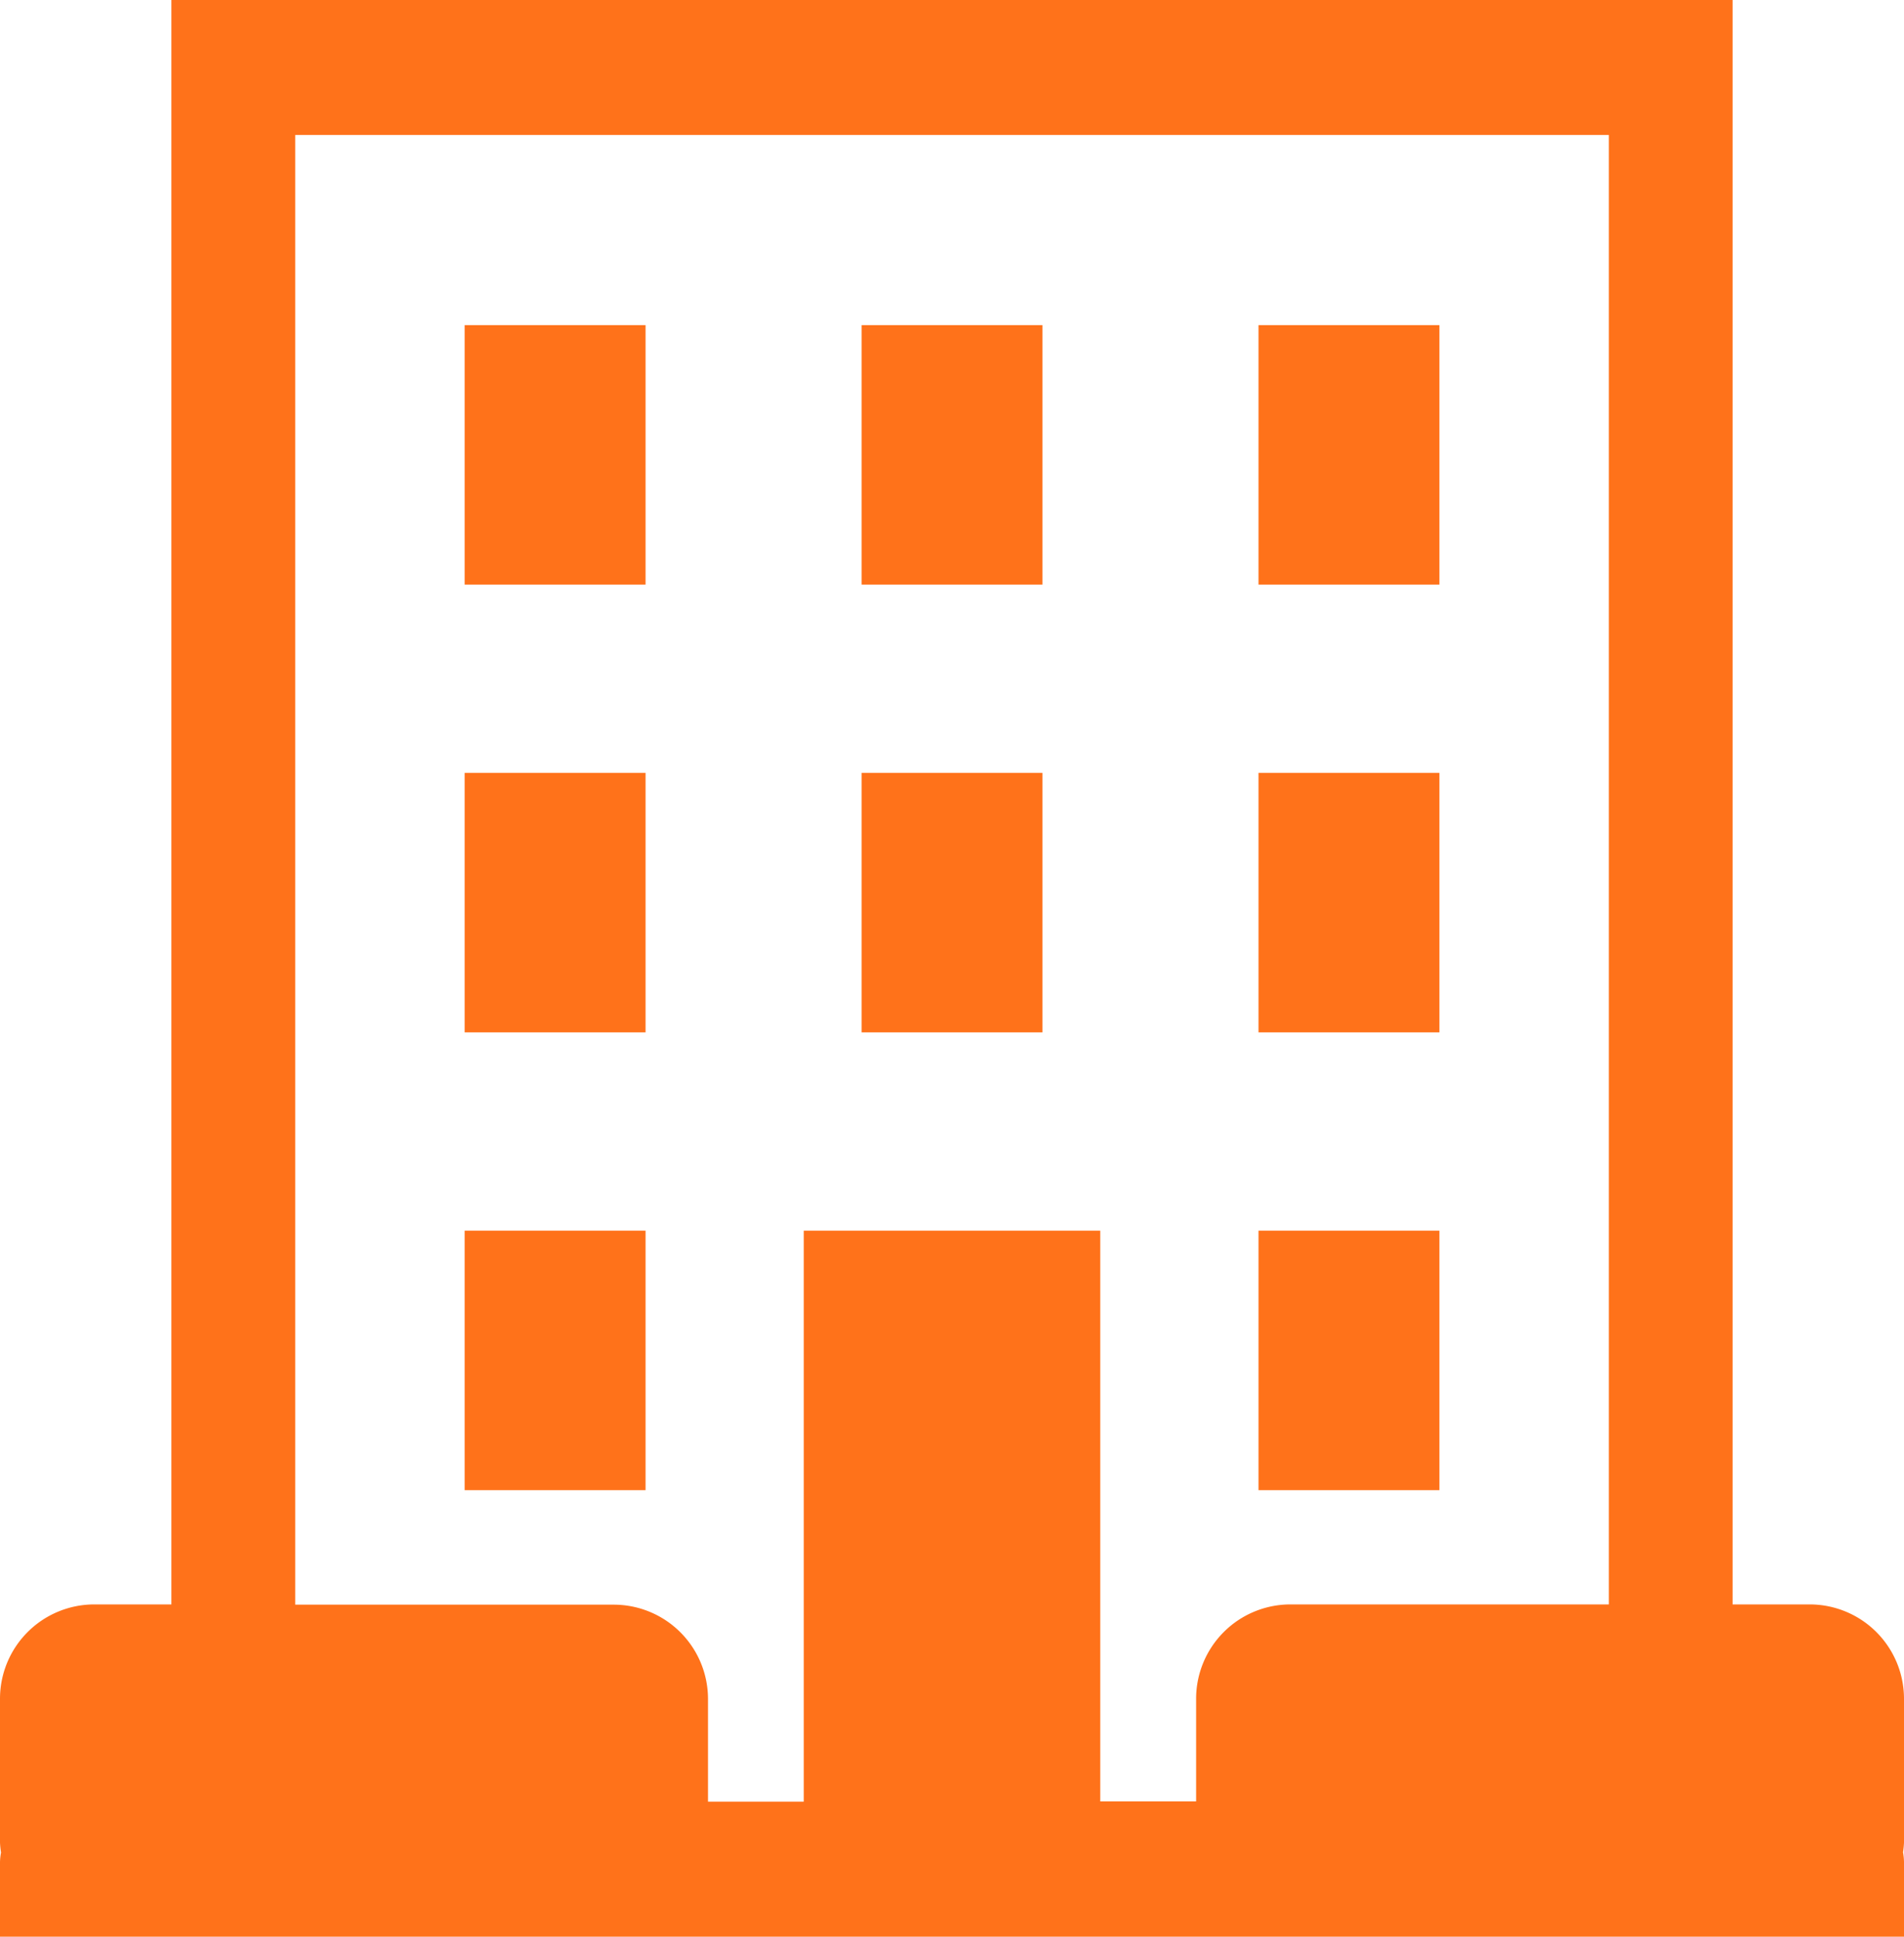
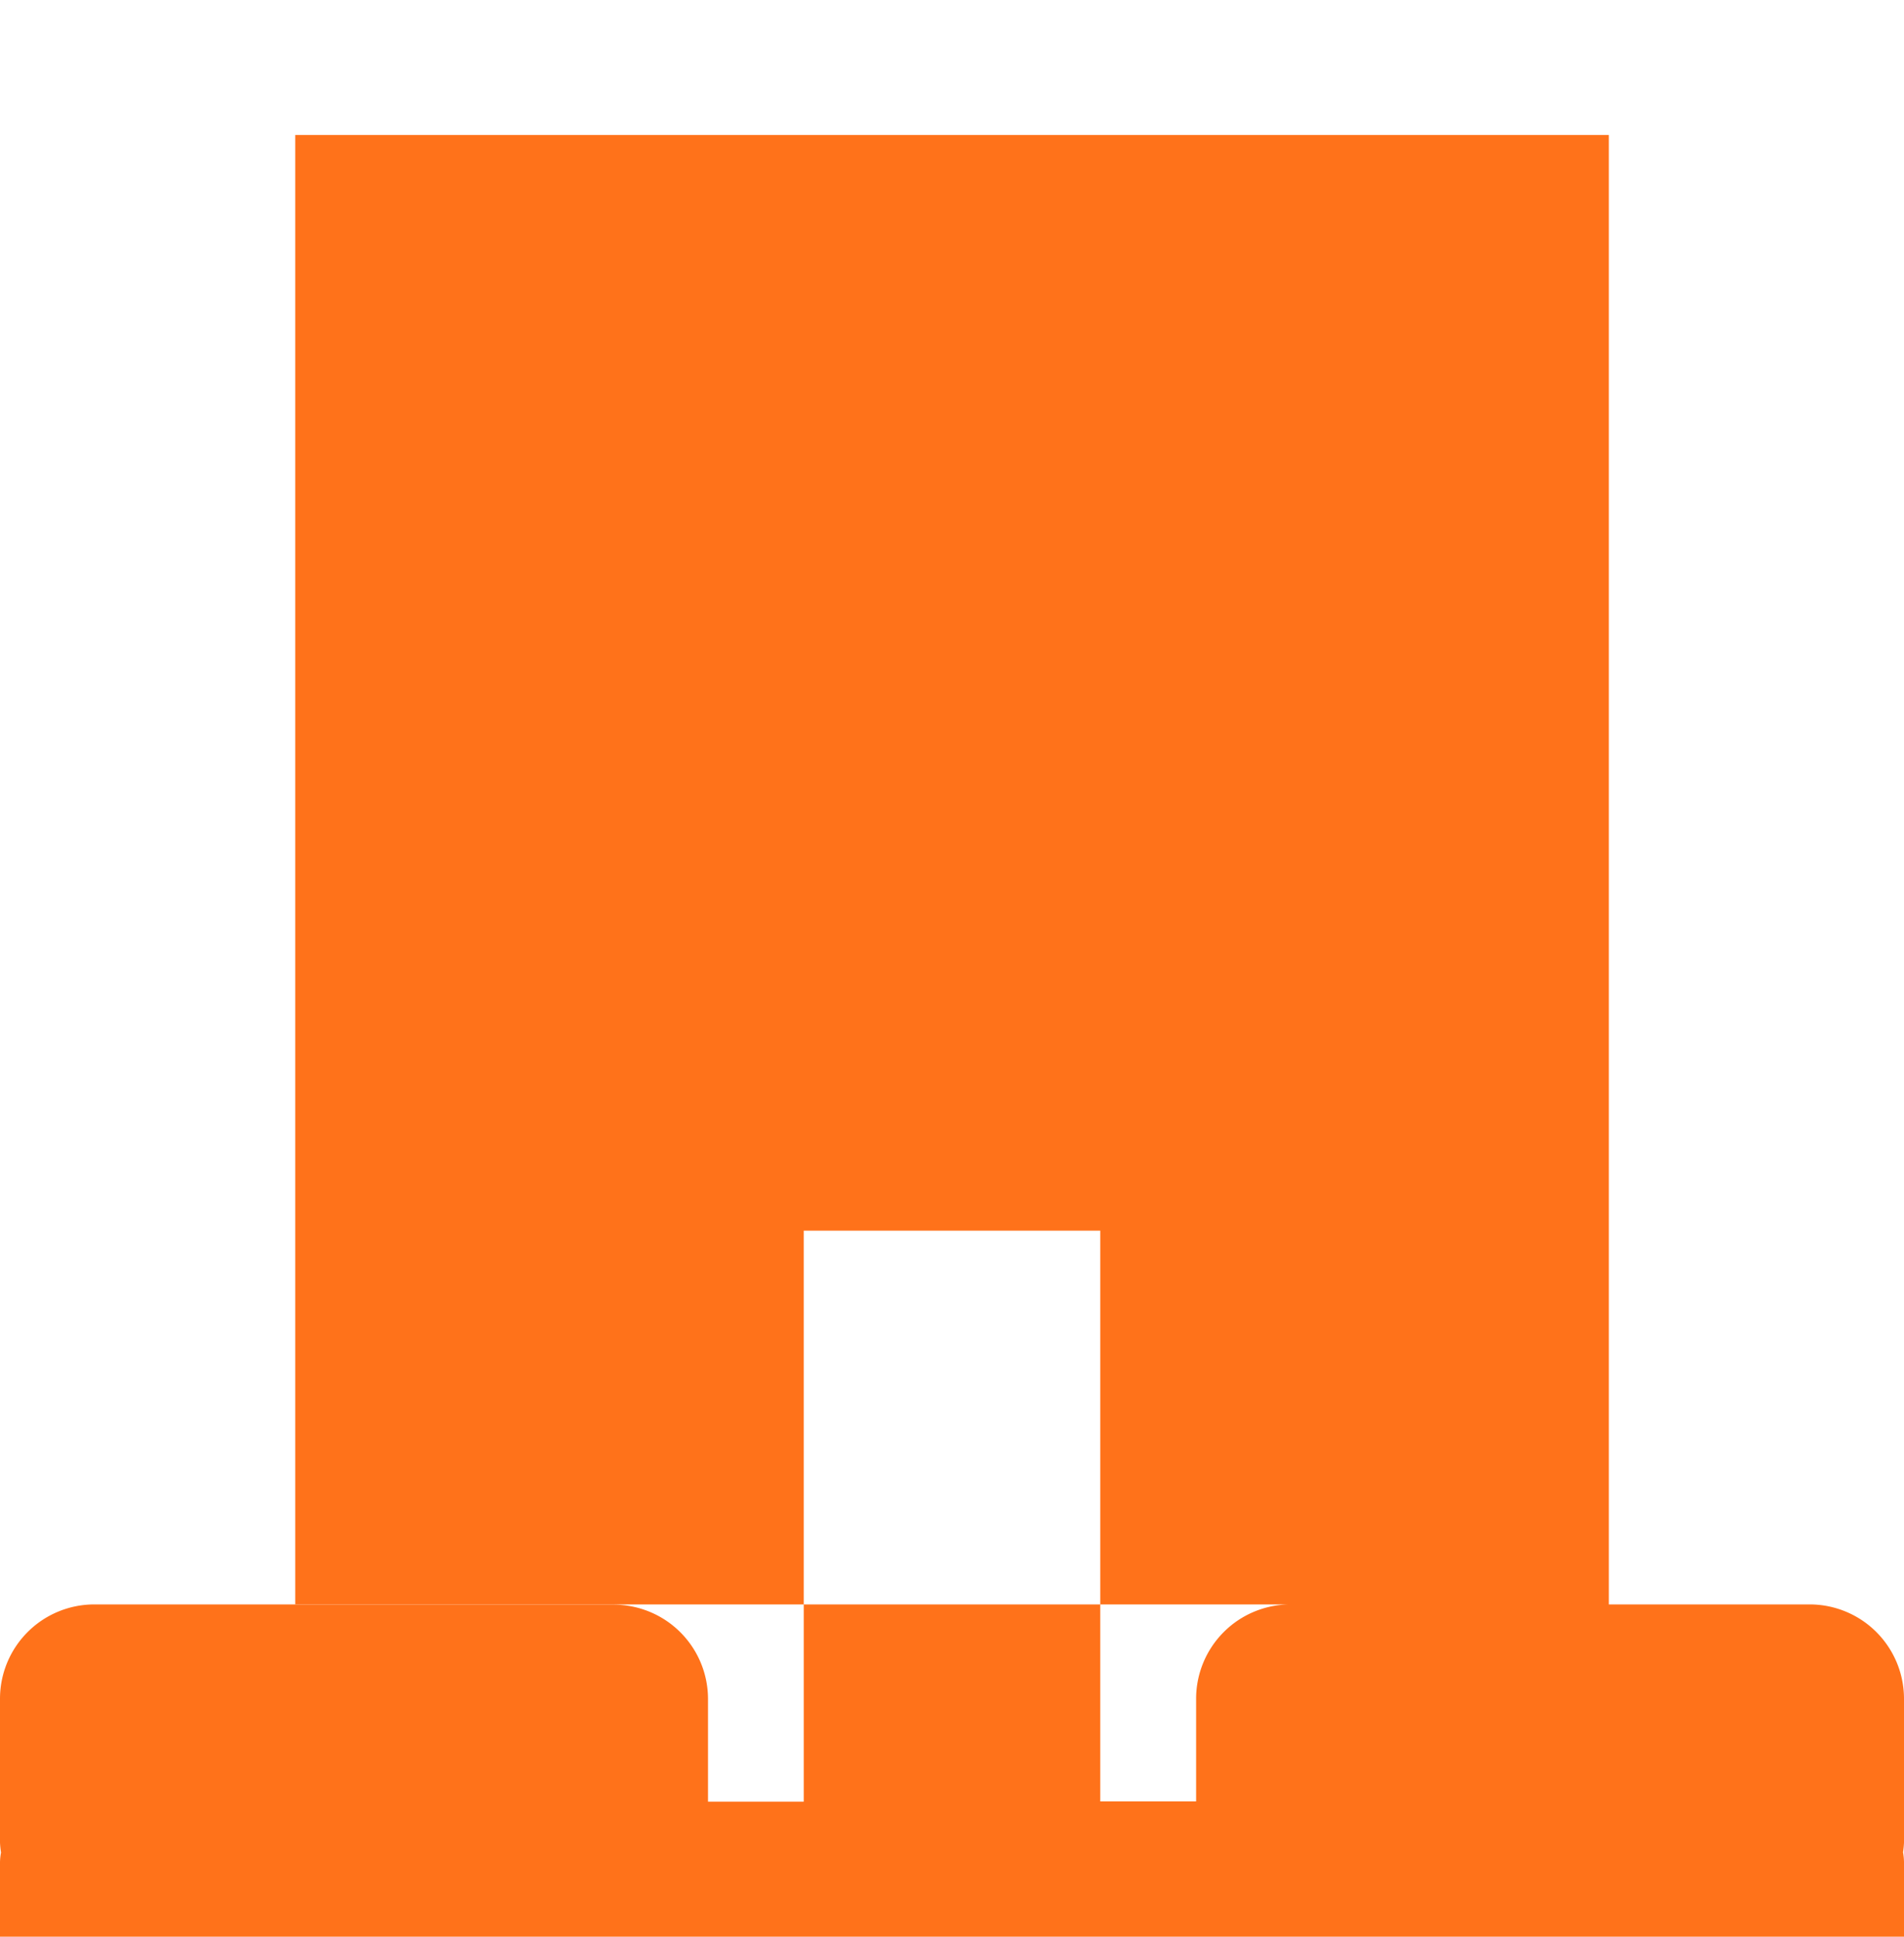
<svg xmlns="http://www.w3.org/2000/svg" width="31.464" height="32" viewBox="0 0 31.464 32">
  <defs>
    <clipPath id="clip-path">
      <rect id="Rectangle_858" data-name="Rectangle 858" width="31.464" height="32" fill="#020e50" />
    </clipPath>
  </defs>
  <g id="Group_189" data-name="Group 189" transform="translate(0 0)">
    <g id="Group_188" data-name="Group 188" transform="translate(0 0)" clip-path="url(#clip-path)">
-       <path id="Path_421" data-name="Path 421" d="M31.464,28.065a1.559,1.559,0,0,0-1.554-1.555H28.631V0H2.833V26.51H1.554A1.559,1.559,0,0,0,0,28.065v2.381a1.4,1.4,0,0,0,.017.163A.973.973,0,0,0,0,30.765V32H31.464V30.765a1.013,1.013,0,0,0-.016-.16,1.491,1.491,0,0,0,.016-.16ZM26.586,26.51H21.321a1.559,1.559,0,0,0-1.555,1.555v1.7H18.182V20.334h-4.9v9.435H11.7v-1.7a1.559,1.559,0,0,0-1.555-1.555H4.879V2.23H26.586Z" transform="translate(0 0)" fill="#FF721A" />
+       <path id="Path_421" data-name="Path 421" d="M31.464,28.065a1.559,1.559,0,0,0-1.554-1.555H28.631V0V26.51H1.554A1.559,1.559,0,0,0,0,28.065v2.381a1.4,1.4,0,0,0,.017.163A.973.973,0,0,0,0,30.765V32H31.464V30.765a1.013,1.013,0,0,0-.016-.16,1.491,1.491,0,0,0,.016-.16ZM26.586,26.51H21.321a1.559,1.559,0,0,0-1.555,1.555v1.7H18.182V20.334h-4.9v9.435H11.7v-1.7a1.559,1.559,0,0,0-1.555-1.555H4.879V2.23H26.586Z" transform="translate(0 0)" fill="#FF721A" />
      <rect id="Rectangle_850" data-name="Rectangle 850" width="2.989" height="4.288" transform="translate(7.679 12.77)" fill="#FF721A" />
      <rect id="Rectangle_851" data-name="Rectangle 851" width="2.989" height="4.288" transform="translate(14.238 12.77)" fill="#FF721A" />
      <rect id="Rectangle_852" data-name="Rectangle 852" width="2.989" height="4.288" transform="translate(20.797 12.77)" fill="#FF721A" />
      <rect id="Rectangle_853" data-name="Rectangle 853" width="2.989" height="4.288" transform="translate(7.679 5.372)" fill="#FF721A" />
      <rect id="Rectangle_854" data-name="Rectangle 854" width="2.989" height="4.288" transform="translate(14.238 5.372)" fill="#FF721A" />
-       <rect id="Rectangle_855" data-name="Rectangle 855" width="2.989" height="4.288" transform="translate(20.797 5.372)" fill="#FF721A" />
      <rect id="Rectangle_856" data-name="Rectangle 856" width="2.989" height="4.288" transform="translate(7.679 20.334)" fill="#FF721A" />
      <rect id="Rectangle_857" data-name="Rectangle 857" width="2.989" height="4.288" transform="translate(20.797 20.334)" fill="#FF721A" />
    </g>
  </g>
</svg>